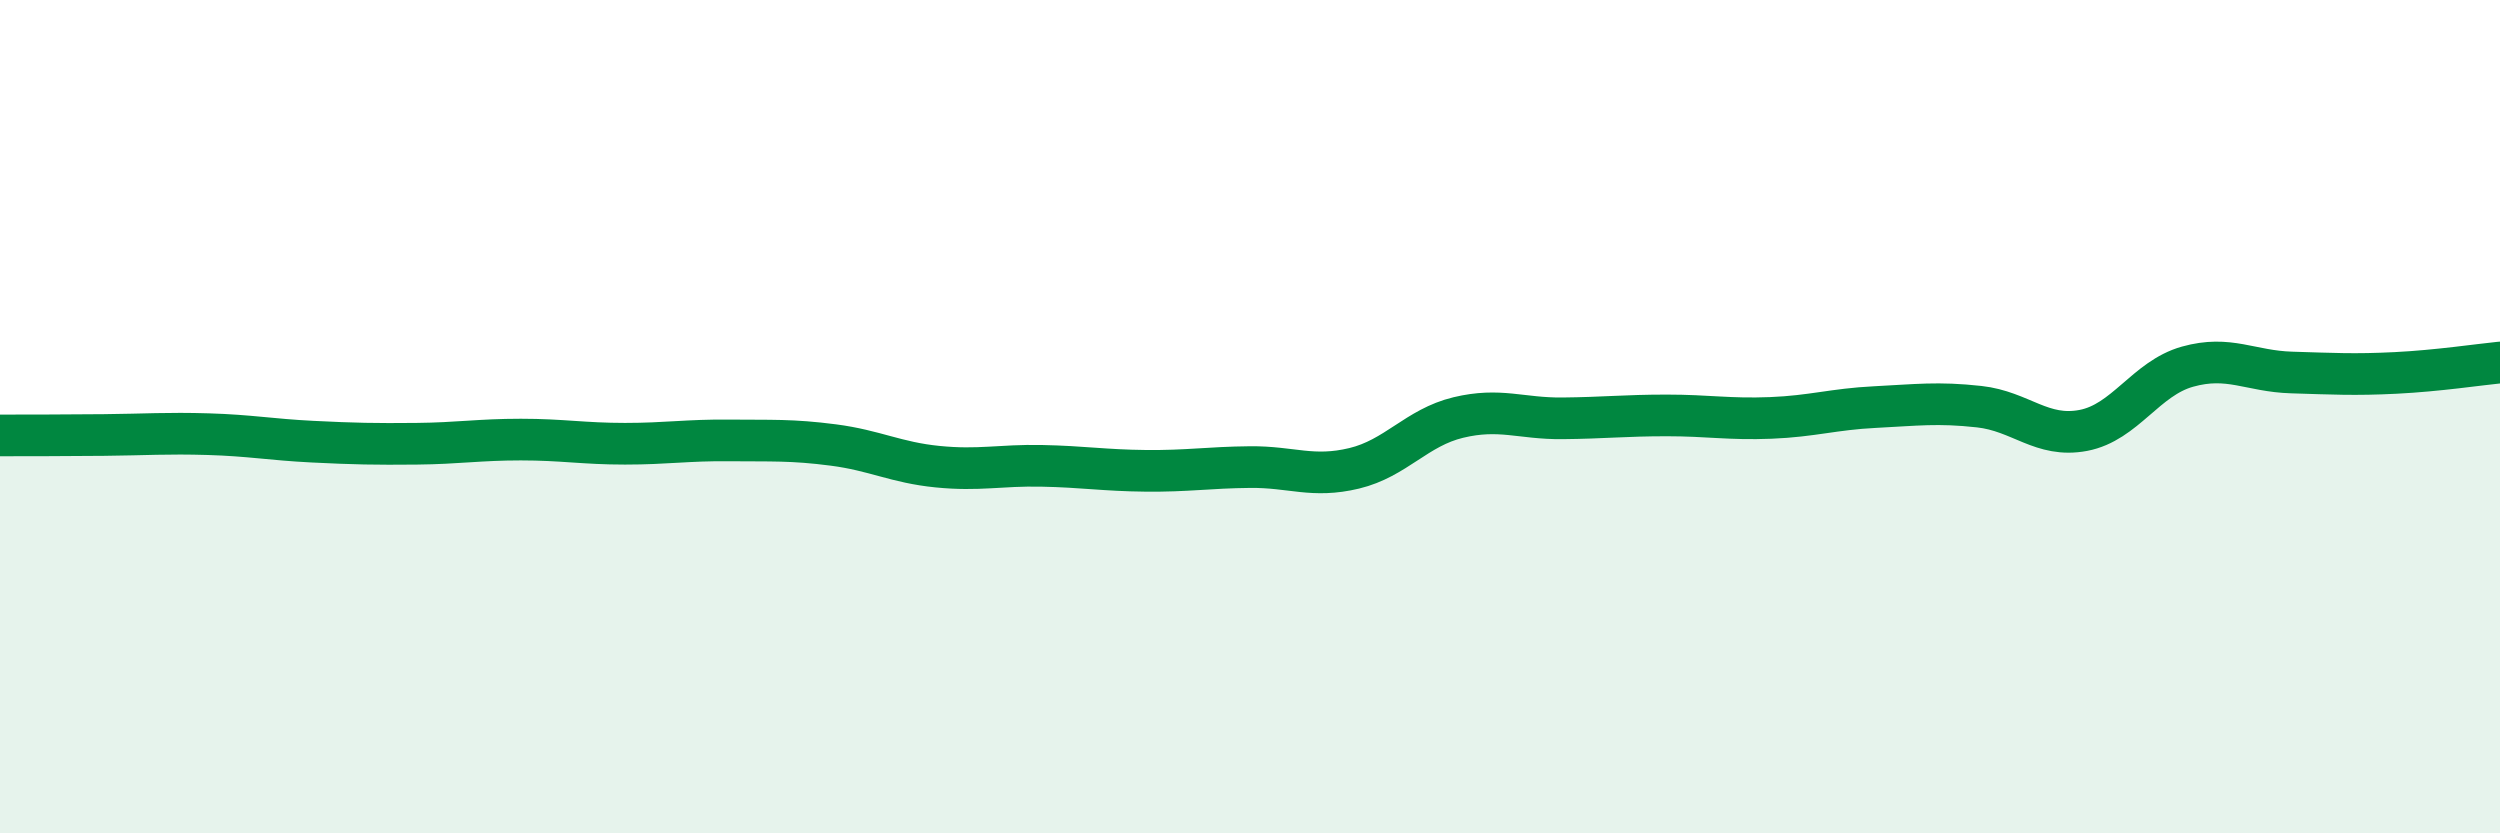
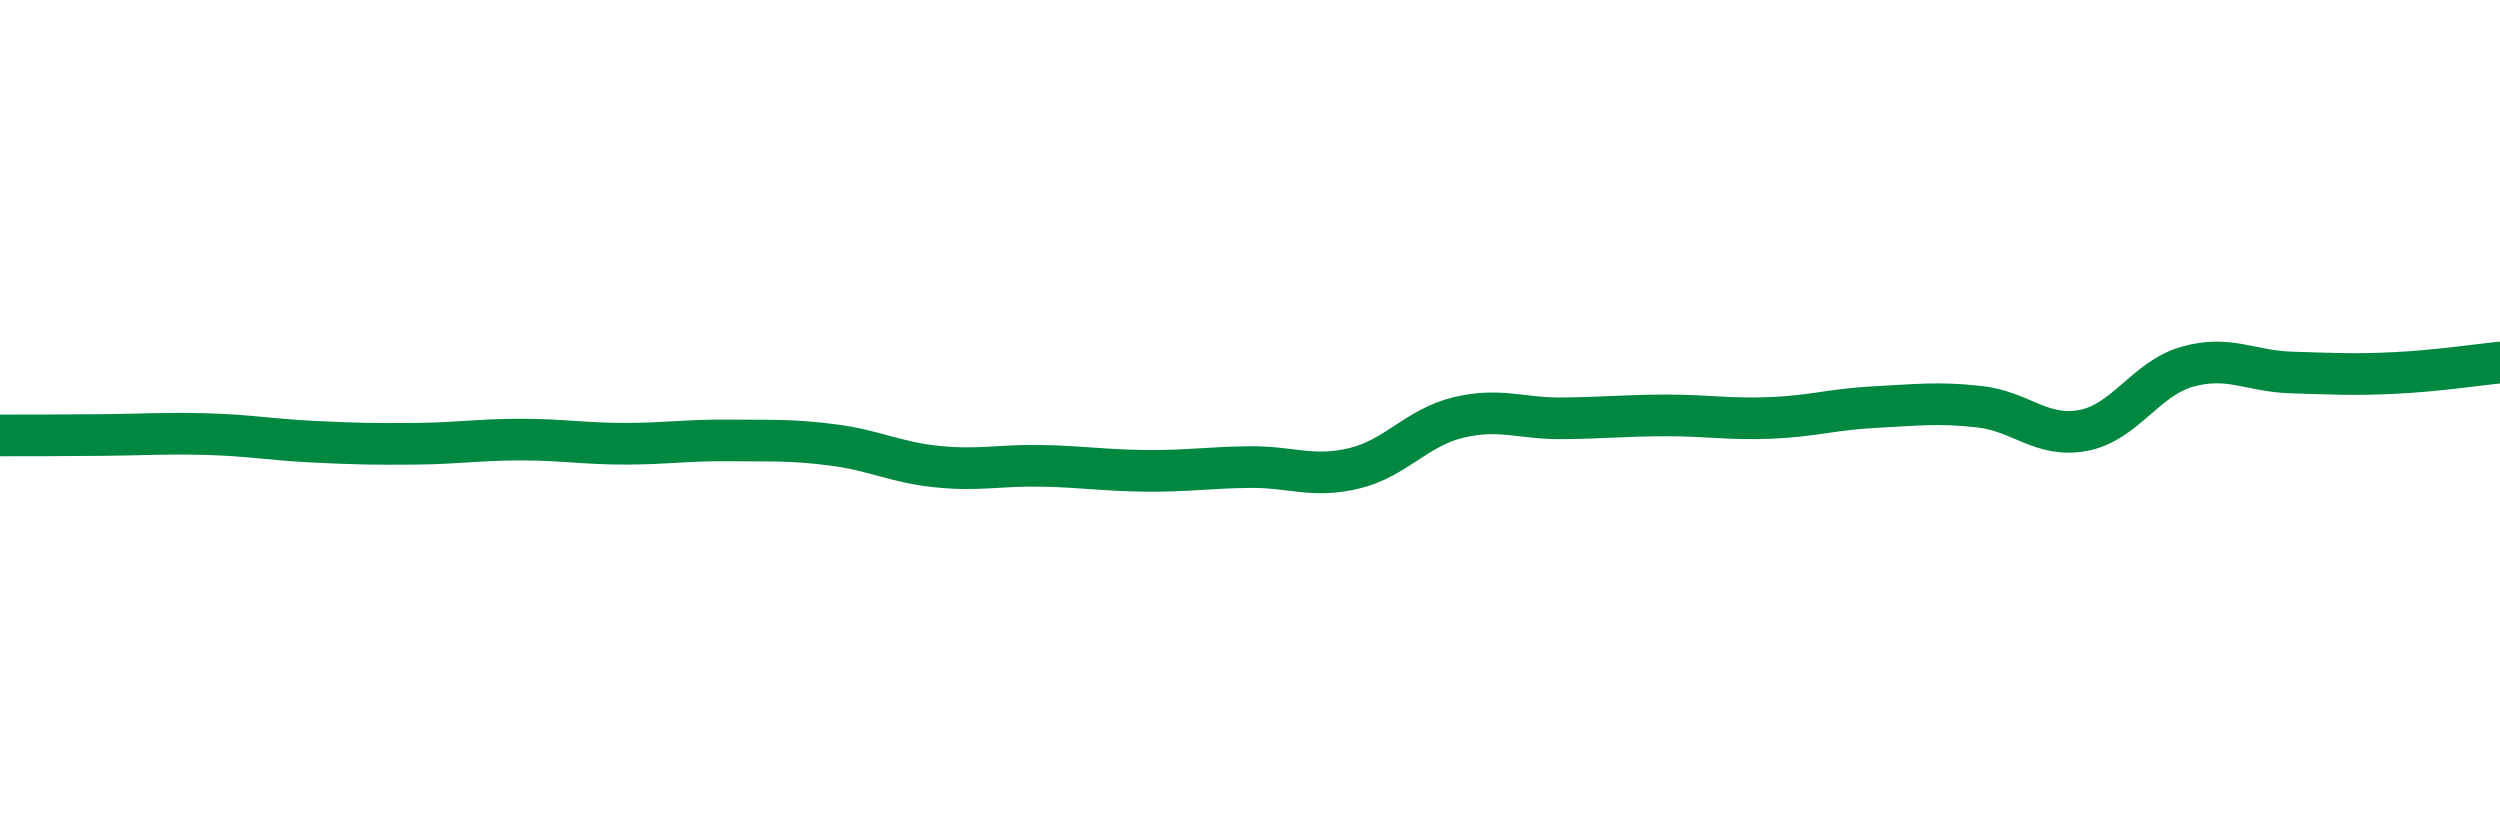
<svg xmlns="http://www.w3.org/2000/svg" width="60" height="20" viewBox="0 0 60 20">
-   <path d="M 0,10.45 C 0.5,10.45 1.5,10.45 2.5,10.44 C 3.5,10.43 4,10.39 5,10.42 C 6,10.45 6.5,10.55 7.5,10.6 C 8.5,10.65 9,10.66 10,10.65 C 11,10.64 11.5,10.55 12.5,10.55 C 13.5,10.55 14,10.65 15,10.65 C 16,10.65 16.5,10.56 17.5,10.57 C 18.5,10.58 19,10.55 20,10.68 C 21,10.81 21.5,11.1 22.5,11.2 C 23.5,11.3 24,11.16 25,11.18 C 26,11.2 26.5,11.29 27.5,11.3 C 28.5,11.31 29,11.22 30,11.21 C 31,11.2 31.5,11.48 32.5,11.24 C 33.5,11 34,10.26 35,10.02 C 36,9.78 36.5,10.05 37.5,10.04 C 38.5,10.03 39,9.97 40,9.97 C 41,9.97 41.5,10.07 42.5,10.03 C 43.5,9.99 44,9.82 45,9.77 C 46,9.72 46.5,9.65 47.5,9.76 C 48.5,9.87 49,10.52 50,10.33 C 51,10.14 51.5,9.08 52.5,8.8 C 53.5,8.52 54,8.91 55,8.94 C 56,8.97 56.5,9 57.5,8.95 C 58.5,8.9 59.5,8.75 60,8.7L60 20L0 20Z" fill="#008740" opacity="0.1" stroke-linecap="round" stroke-linejoin="round" />
  <path d="M 0,10.45 C 0.5,10.45 1.5,10.45 2.5,10.44 C 3.5,10.43 4,10.39 5,10.42 C 6,10.45 6.5,10.55 7.5,10.6 C 8.5,10.65 9,10.66 10,10.65 C 11,10.64 11.5,10.55 12.5,10.55 C 13.5,10.55 14,10.65 15,10.65 C 16,10.65 16.5,10.56 17.5,10.57 C 18.5,10.58 19,10.55 20,10.68 C 21,10.81 21.5,11.1 22.5,11.2 C 23.5,11.3 24,11.16 25,11.18 C 26,11.2 26.5,11.29 27.5,11.3 C 28.5,11.31 29,11.22 30,11.21 C 31,11.2 31.5,11.48 32.5,11.24 C 33.5,11 34,10.26 35,10.02 C 36,9.78 36.5,10.05 37.5,10.04 C 38.5,10.03 39,9.97 40,9.97 C 41,9.97 41.5,10.07 42.5,10.03 C 43.5,9.99 44,9.82 45,9.77 C 46,9.72 46.5,9.65 47.5,9.76 C 48.5,9.87 49,10.52 50,10.33 C 51,10.14 51.5,9.08 52.5,8.8 C 53.5,8.52 54,8.91 55,8.94 C 56,8.97 56.5,9 57.5,8.95 C 58.5,8.9 59.5,8.75 60,8.7" stroke="#008740" stroke-width="1" fill="none" stroke-linecap="round" stroke-linejoin="round" />
</svg>